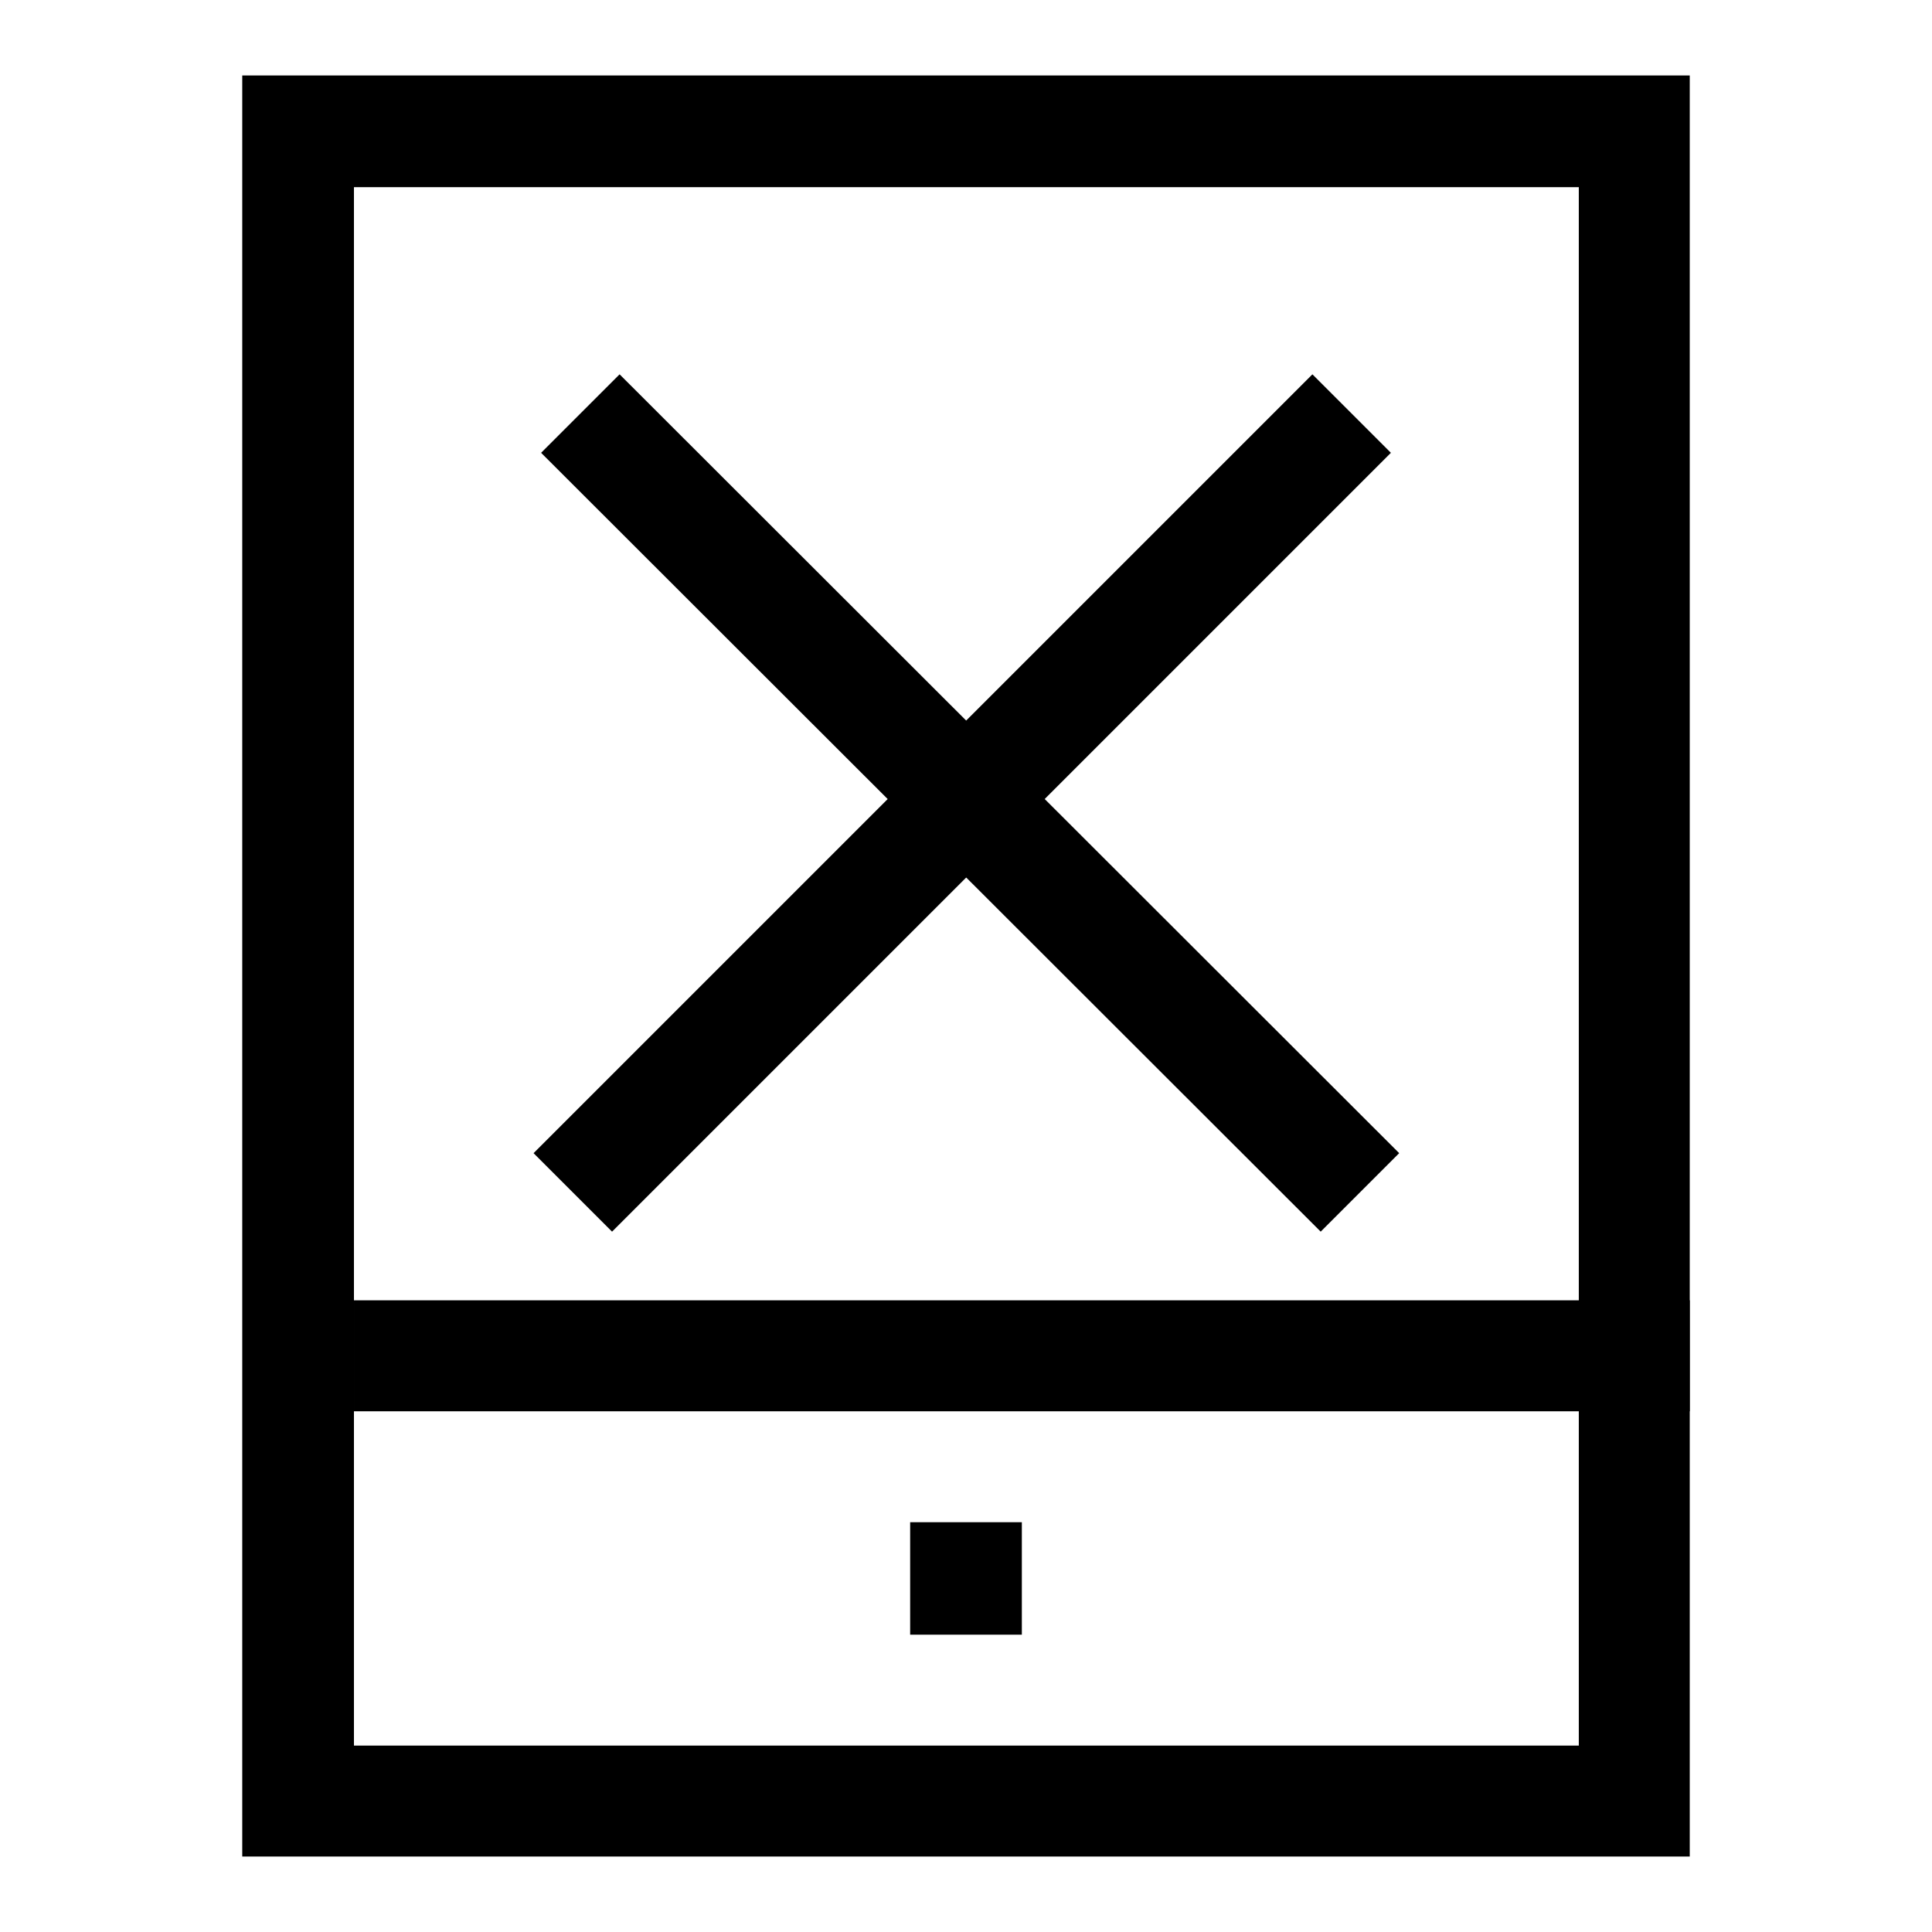
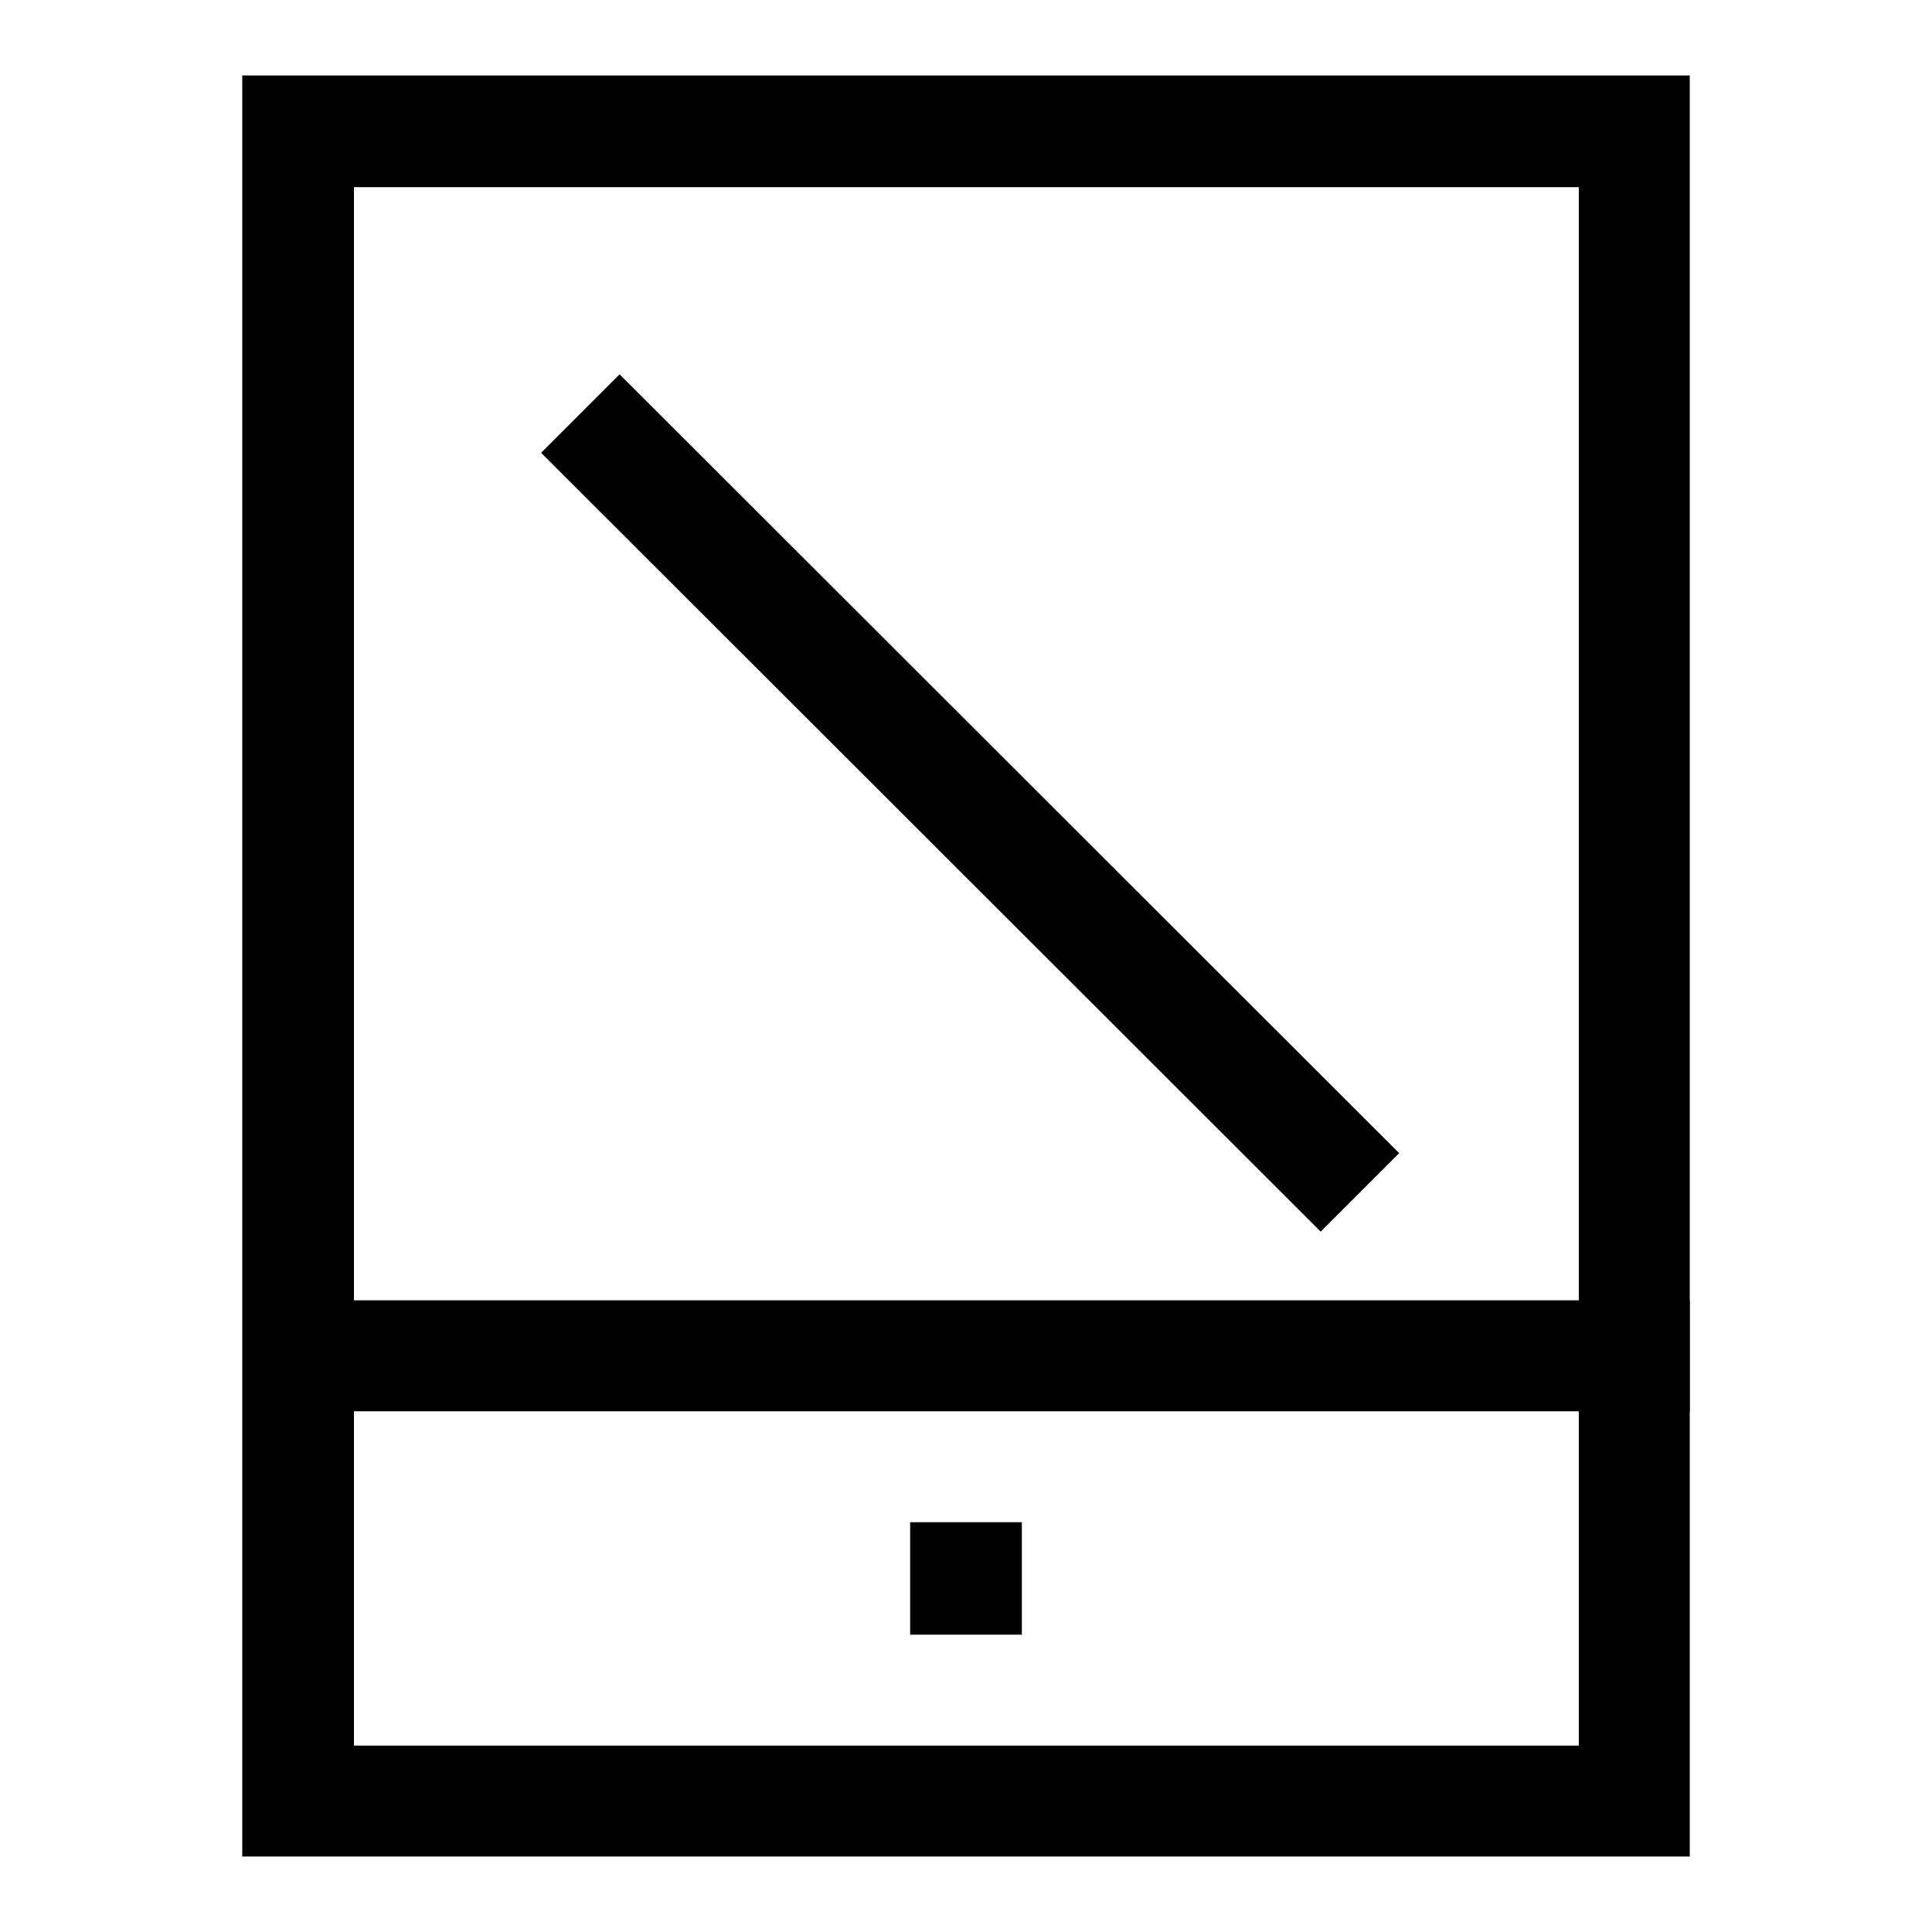
<svg xmlns="http://www.w3.org/2000/svg" version="1.1" x="0px" y="0px" viewBox="0 0 256 256" enable-background="new 0 0 256 256" xml:space="preserve">
  <g>
    <path fill="#000000" d="M32.1,10h191.8v236H32.1V10z M46.9,24.8v206.5h162.3V24.8H46.9z" />
    <path fill="#000000" d="M46.9,172.3h177V187h-177V172.3z M120.6,201.8h14.8v14.8h-14.8V201.8z M120.6,201.8h14.8v14.8h-14.8V201.8z  M120.6,216.5l14.8-14.8v14.8l-14.8-14.8h14.8L120.6,216.5v-14.8l14.8,14.8H120.6z M82.1,49.6l103.3,103.2l-10.4,10.4L71.7,60 L82.1,49.6z" />
-     <path fill="#000000" d="M173.9,49.6L184.3,60L81.1,163.2l-10.4-10.4L173.9,49.6z" />
  </g>
</svg>